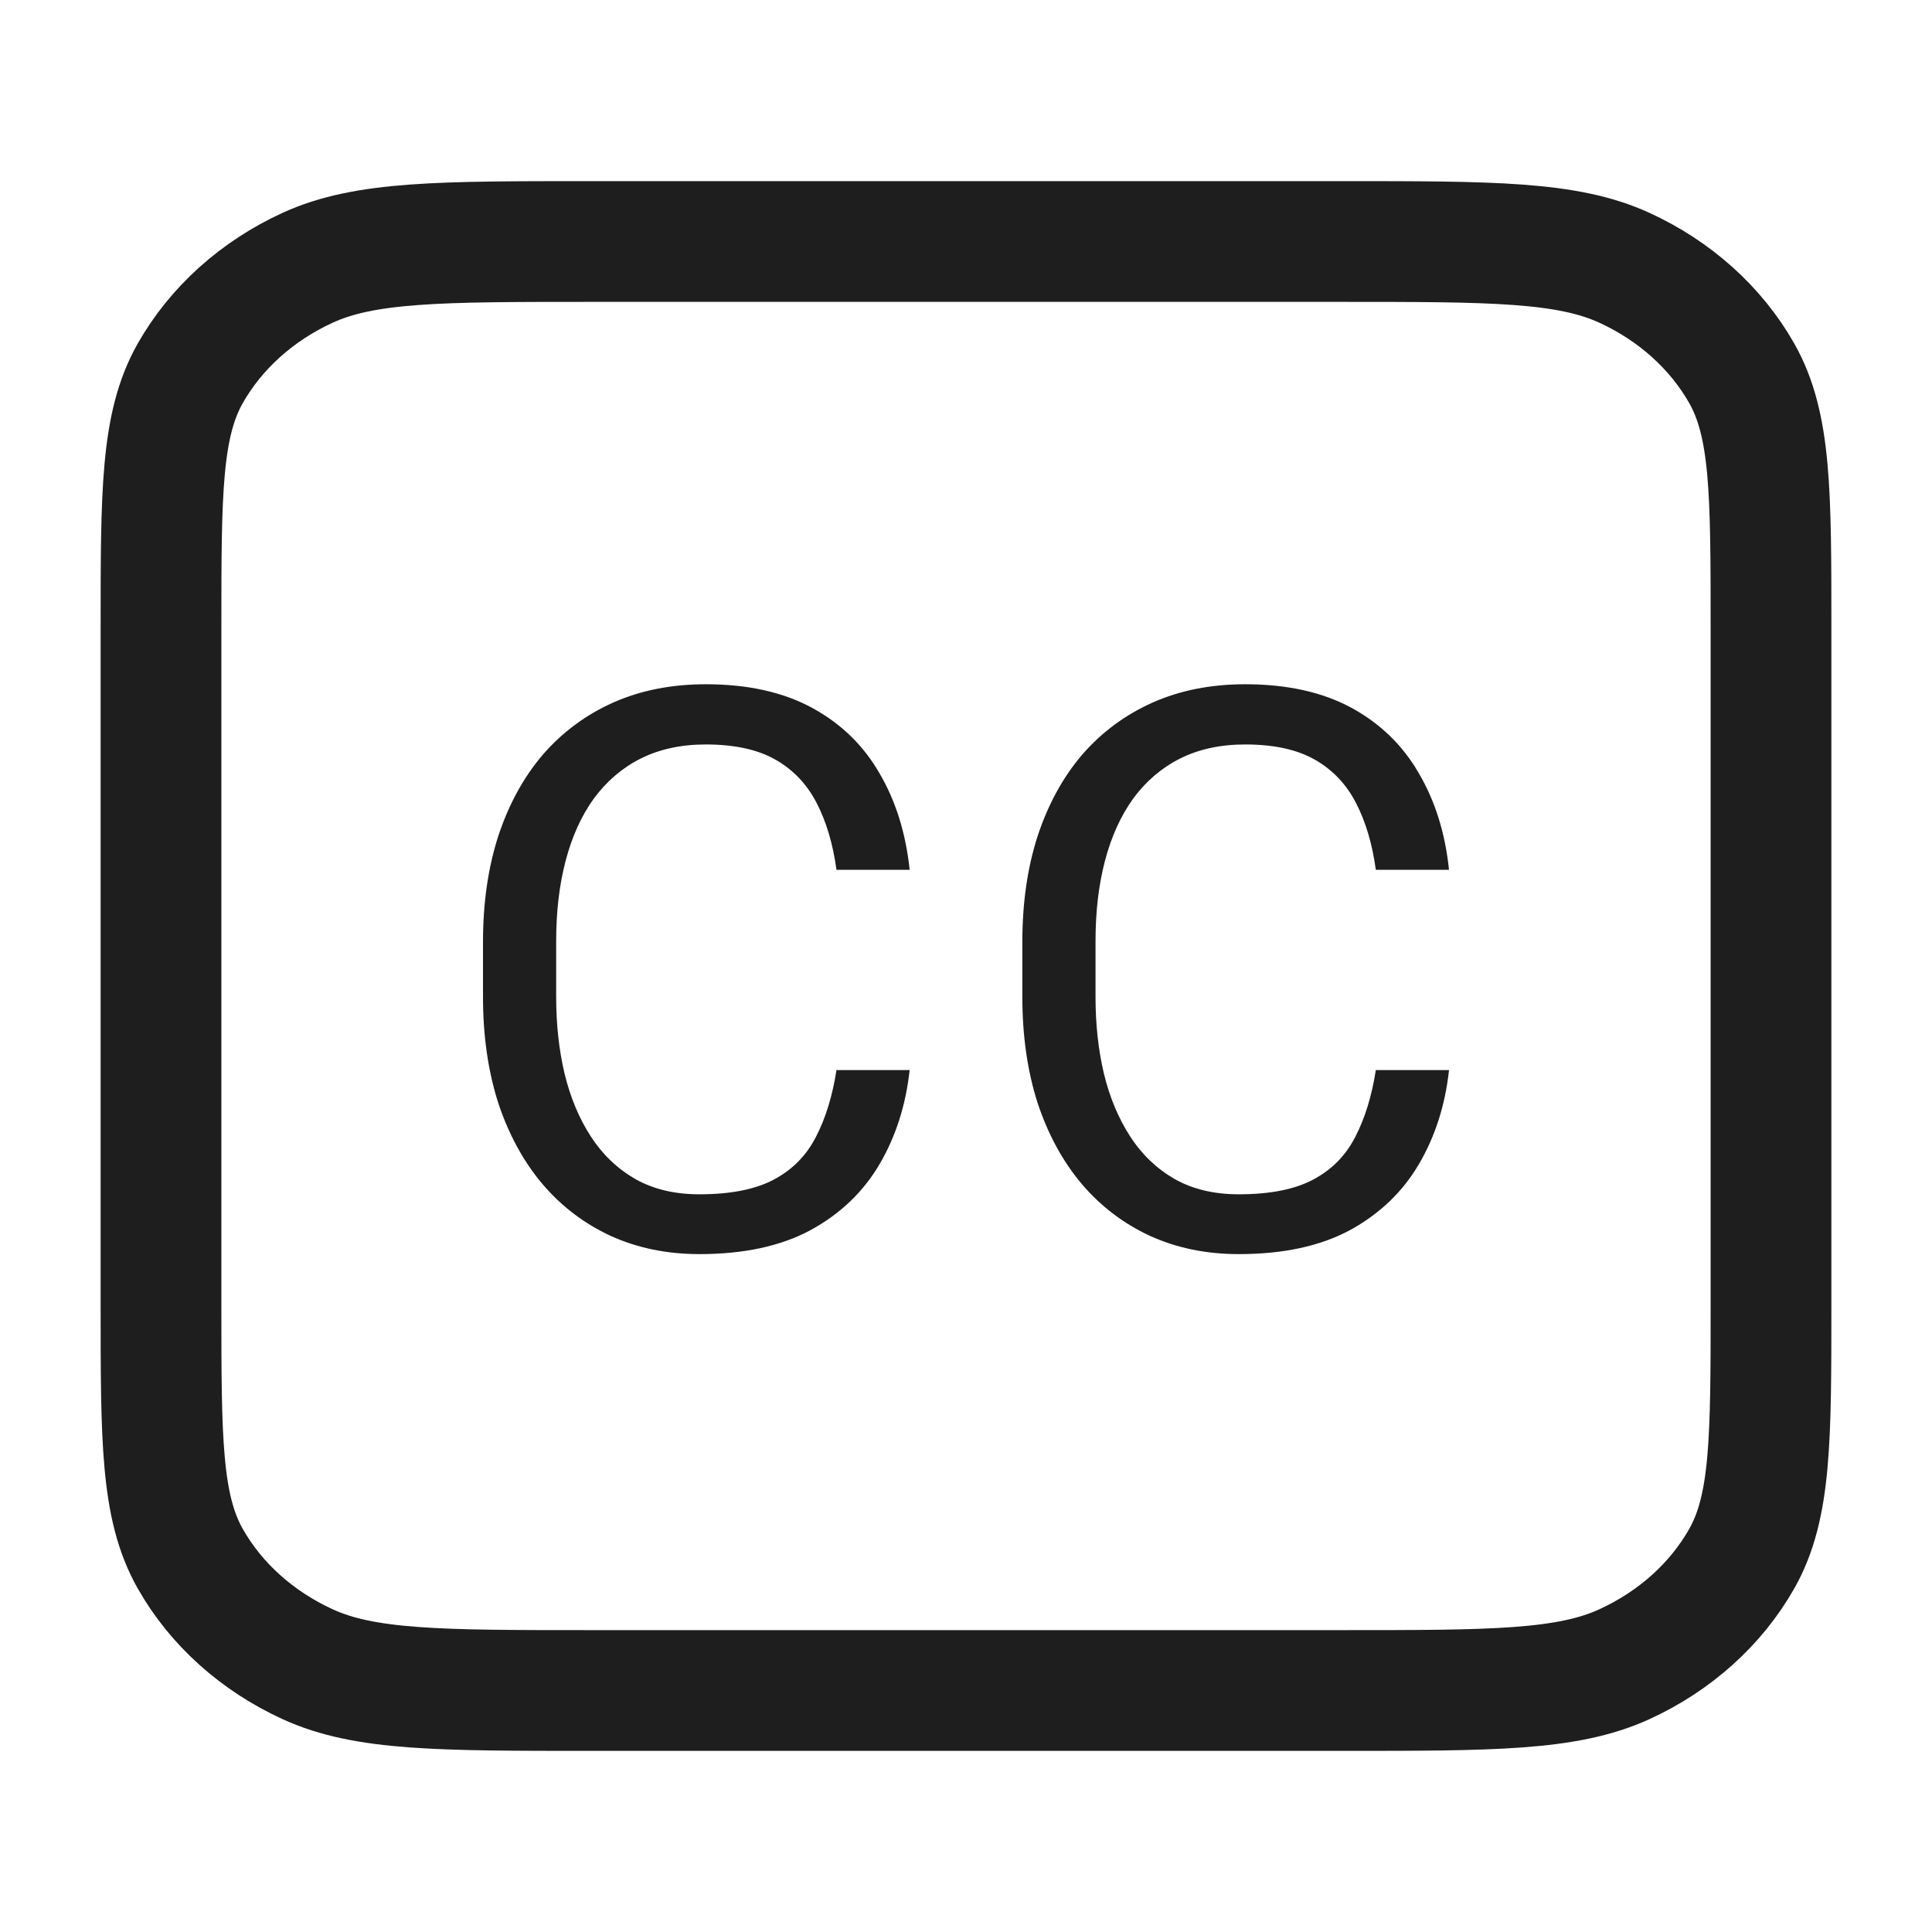
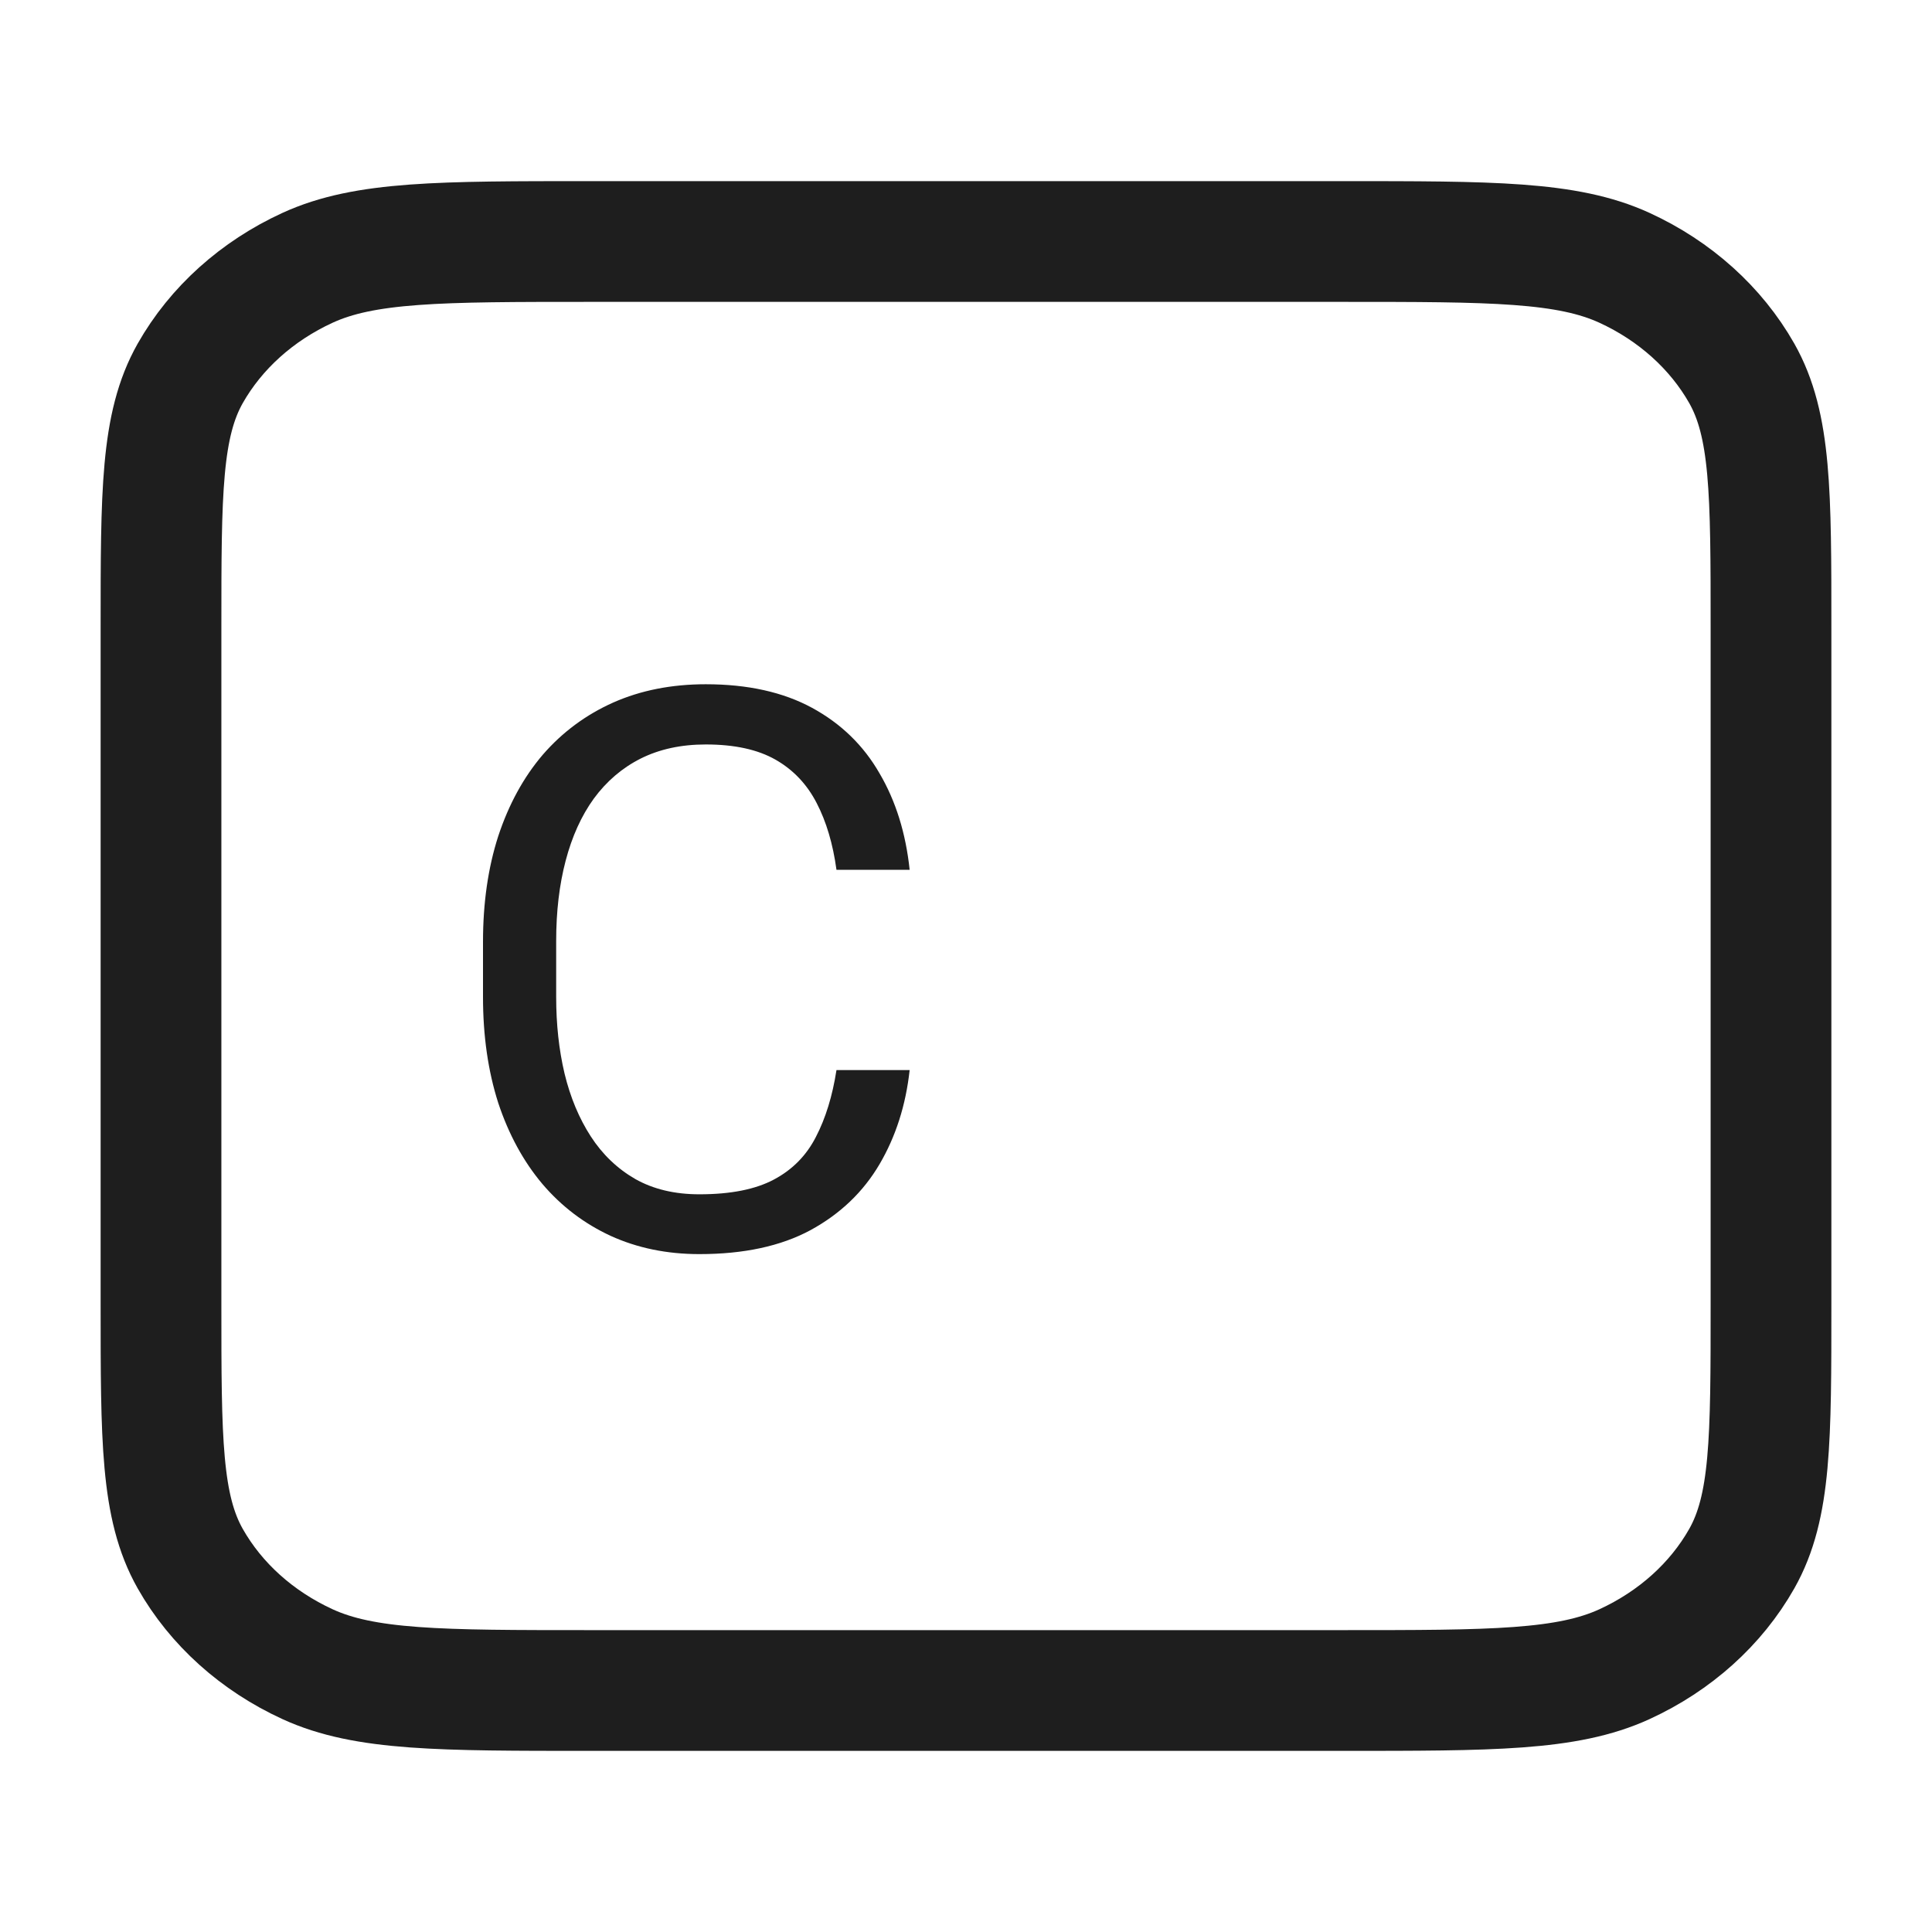
<svg xmlns="http://www.w3.org/2000/svg" width="24" height="24" viewBox="0 0 24 24" fill="none">
  <path d="M2 7.8C2 6.12 2 5.28 2.363 4.638C2.683 4.074 3.193 3.615 3.82 3.327C4.533 3 5.466 3 7.333 3H16.667C18.534 3 19.467 3 20.18 3.327C20.807 3.615 21.317 4.074 21.637 4.638C22 5.28 22 6.12 22 7.8V16.2C22 17.88 22 18.72 21.637 19.362C21.317 19.927 20.807 20.385 20.18 20.673C19.467 21 18.534 21 16.667 21H7.333C5.466 21 4.533 21 3.82 20.673C3.193 20.385 2.683 19.927 2.363 19.362C2 18.72 2 17.88 2 16.2V7.8Z" stroke="#1E1E1E" stroke-width="1.5" stroke-linecap="round" stroke-linejoin="round" />
-   <path d="M17.091 13.293H18C17.953 13.729 17.828 14.118 17.626 14.462C17.424 14.806 17.139 15.079 16.77 15.281C16.401 15.48 15.94 15.579 15.388 15.579C14.984 15.579 14.617 15.503 14.285 15.352C13.957 15.2 13.675 14.986 13.438 14.708C13.202 14.428 13.019 14.092 12.889 13.7C12.763 13.306 12.7 12.868 12.7 12.385V11.699C12.7 11.216 12.763 10.779 12.889 10.388C13.019 9.994 13.203 9.656 13.443 9.375C13.686 9.095 13.978 8.879 14.319 8.727C14.659 8.576 15.043 8.5 15.468 8.5C15.989 8.5 16.429 8.598 16.789 8.793C17.148 8.989 17.427 9.26 17.626 9.607C17.828 9.951 17.953 10.35 18 10.805H17.091C17.047 10.483 16.965 10.207 16.845 9.976C16.726 9.743 16.555 9.563 16.334 9.437C16.113 9.311 15.825 9.248 15.468 9.248C15.162 9.248 14.893 9.306 14.659 9.423C14.429 9.539 14.235 9.705 14.077 9.92C13.923 10.134 13.806 10.391 13.727 10.691C13.648 10.991 13.609 11.323 13.609 11.689V12.385C13.609 12.723 13.643 13.04 13.713 13.336C13.785 13.633 13.894 13.893 14.039 14.117C14.184 14.341 14.369 14.518 14.593 14.647C14.817 14.773 15.082 14.836 15.388 14.836C15.776 14.836 16.085 14.775 16.315 14.652C16.546 14.529 16.719 14.352 16.836 14.122C16.956 13.891 17.041 13.615 17.091 13.293Z" fill="#1E1E1E" />
  <path d="M10.391 13.293H11.3C11.252 13.729 11.128 14.118 10.926 14.462C10.724 14.806 10.439 15.079 10.069 15.281C9.7 15.48 9.24 15.579 8.688 15.579C8.284 15.579 7.916 15.503 7.585 15.352C7.257 15.2 6.975 14.986 6.738 14.708C6.502 14.428 6.319 14.092 6.189 13.7C6.063 13.306 6 12.868 6 12.385V11.699C6 11.216 6.063 10.779 6.189 10.388C6.319 9.994 6.503 9.656 6.743 9.375C6.986 9.095 7.278 8.879 7.618 8.727C7.959 8.576 8.342 8.5 8.768 8.5C9.289 8.5 9.729 8.598 10.088 8.793C10.448 8.989 10.727 9.26 10.926 9.607C11.128 9.951 11.252 10.35 11.3 10.805H10.391C10.347 10.483 10.265 10.207 10.145 9.976C10.025 9.743 9.855 9.563 9.634 9.437C9.413 9.311 9.125 9.248 8.768 9.248C8.462 9.248 8.193 9.306 7.959 9.423C7.729 9.539 7.535 9.705 7.377 9.92C7.222 10.134 7.106 10.391 7.027 10.691C6.948 10.991 6.909 11.323 6.909 11.689V12.385C6.909 12.723 6.943 13.04 7.013 13.336C7.085 13.633 7.194 13.893 7.339 14.117C7.484 14.341 7.669 14.518 7.893 14.647C8.117 14.773 8.382 14.836 8.688 14.836C9.076 14.836 9.385 14.775 9.615 14.652C9.846 14.529 10.019 14.352 10.136 14.122C10.256 13.891 10.341 13.615 10.391 13.293Z" fill="#1E1E1E" />
</svg>